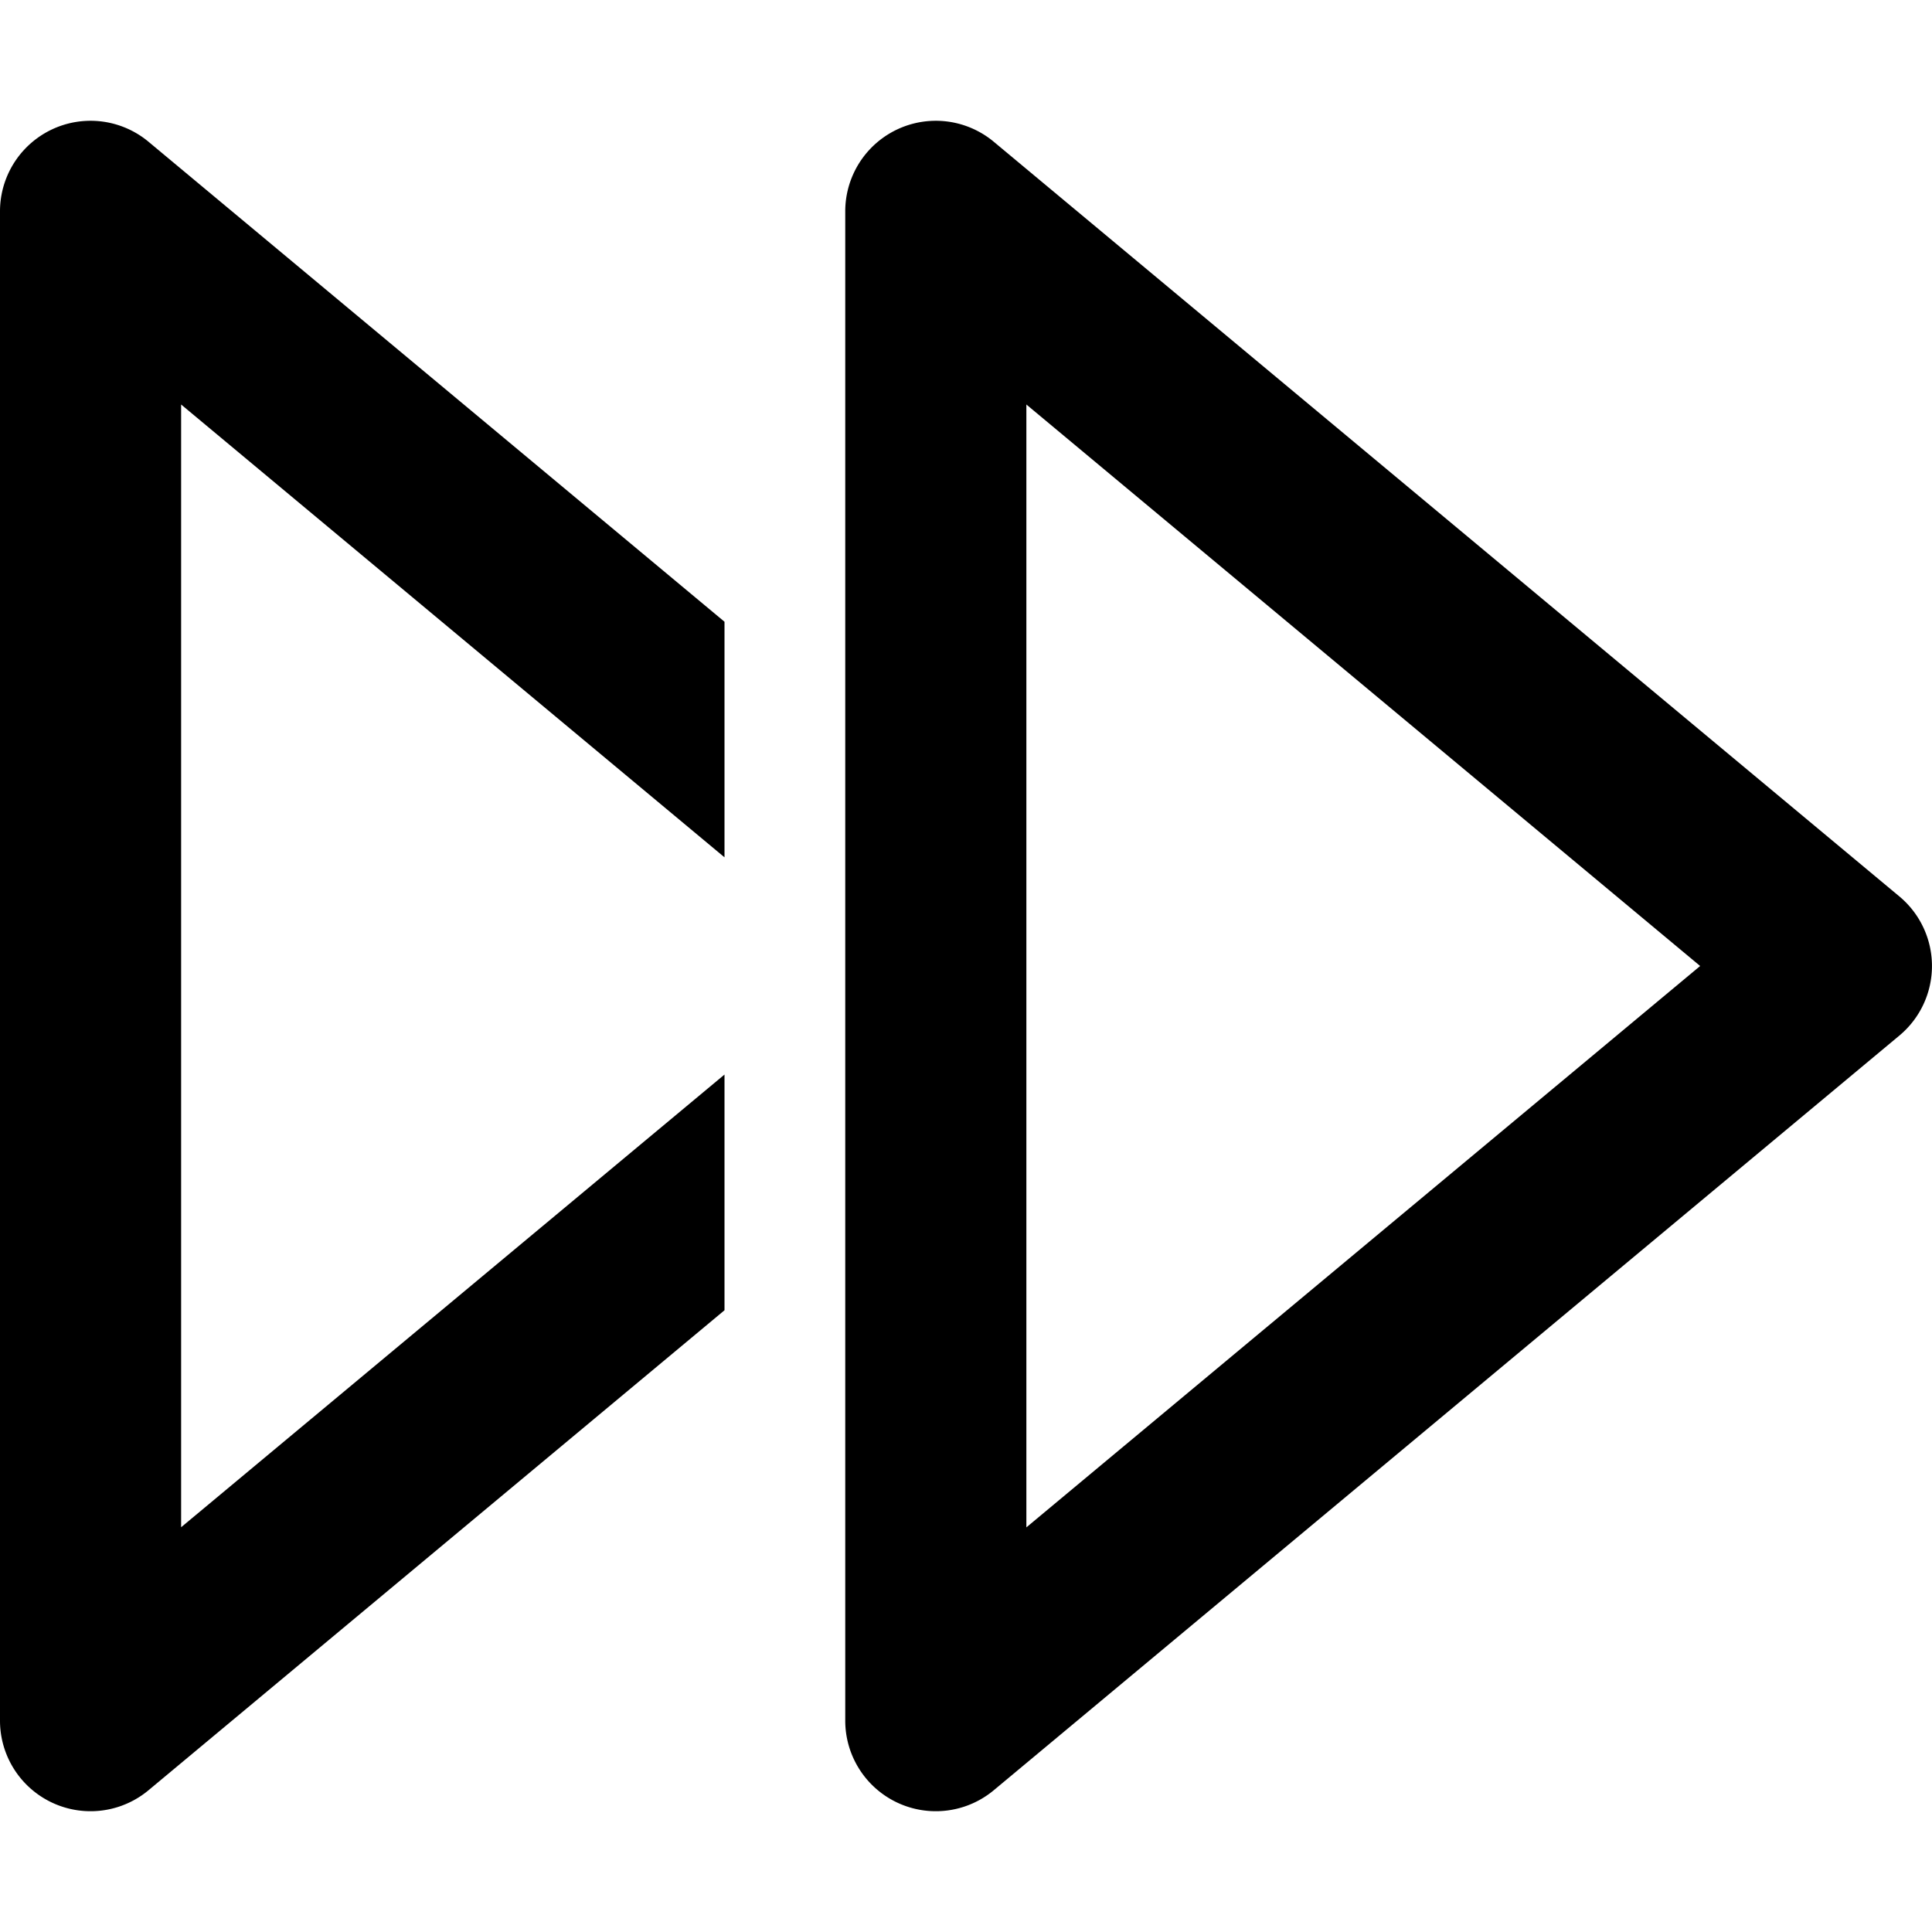
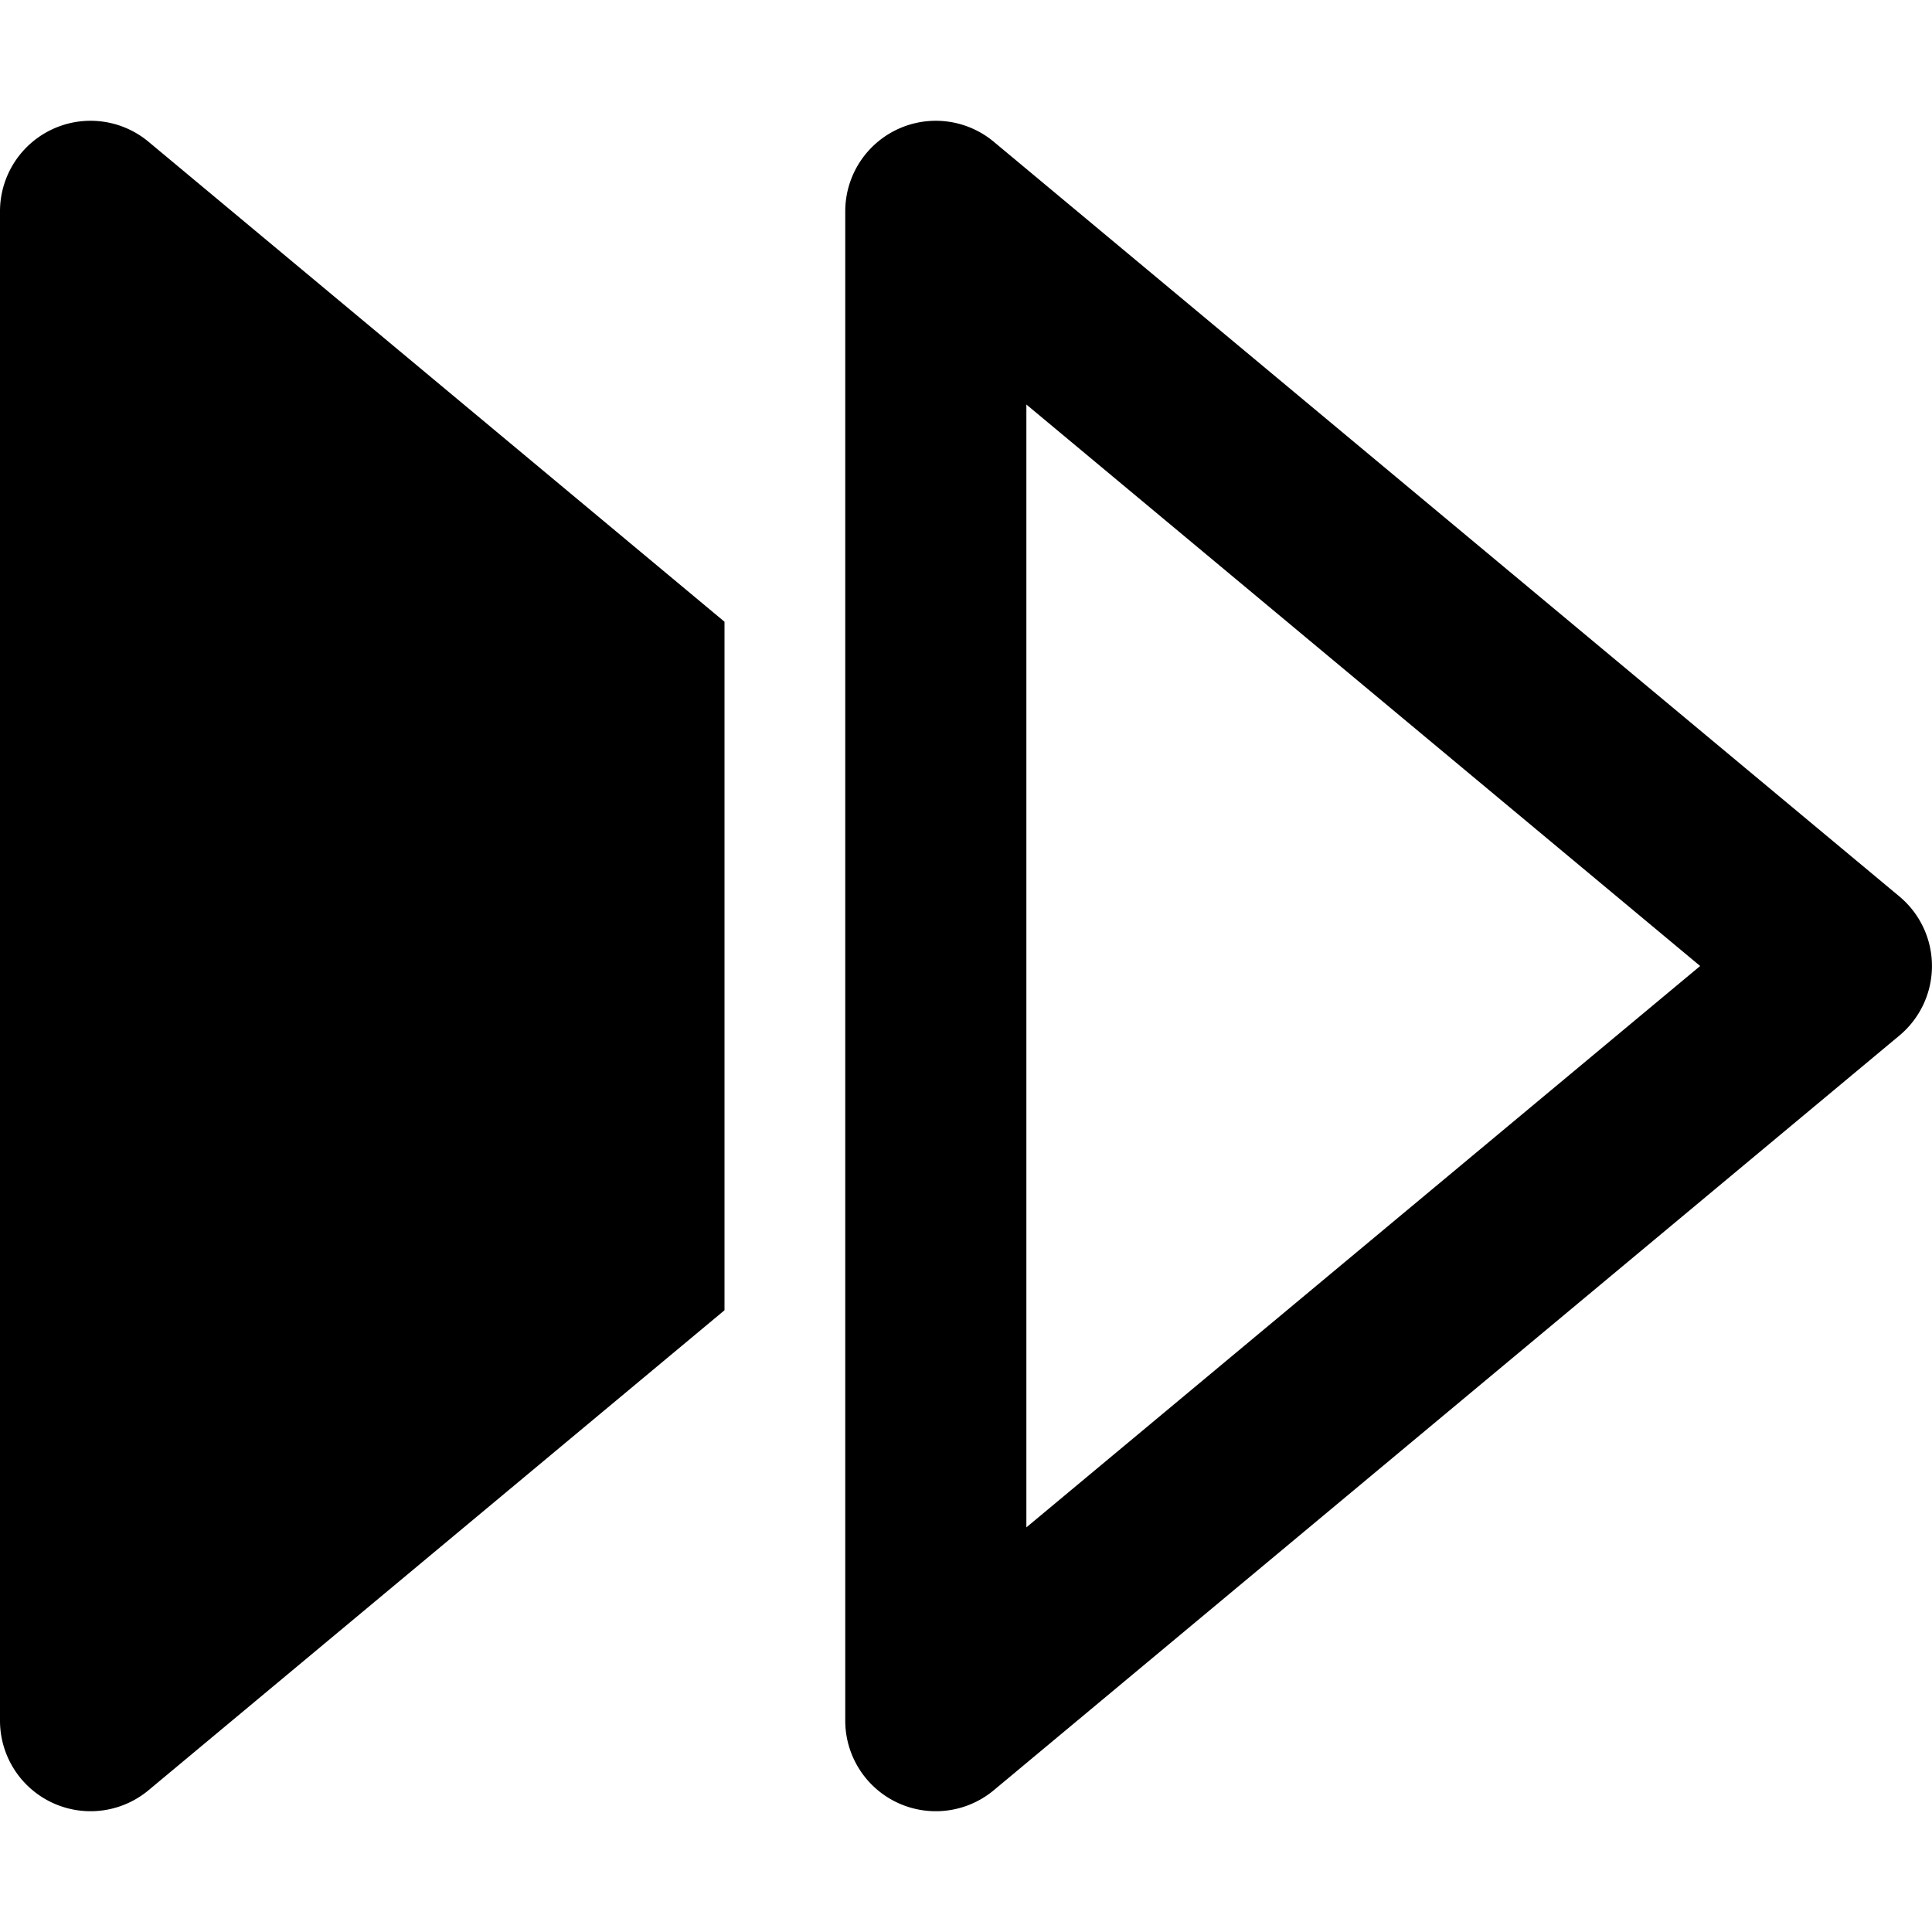
<svg xmlns="http://www.w3.org/2000/svg" fill="currentColor" class="vi" viewBox="0 0 16 16">
-   <path d="M8.23 1.174A.75.75 0 0 0 7 1.75v12.5a.75.75 0 0 0 1.23.576l7.5-6.25a.75.75 0 0 0 0-1.152zM14.08 8 8.5 12.649V3.35zM1.23 1.174 6 5.149V7.1L1.5 3.35v9.298L6 8.899v1.952l-4.77 3.975A.75.75 0 0 1 0 14.25V1.75a.75.75 0 0 1 1.23-.576" />
+   <path d="M8.23 1.174A.75.75 0 0 0 7 1.75v12.5a.75.75 0 0 0 1.23.576l7.5-6.25a.75.75 0 0 0 0-1.152zM14.08 8 8.5 12.649V3.35zM1.23 1.174 6 5.149V7.1v9.298L6 8.899v1.952l-4.77 3.975A.75.75 0 0 1 0 14.25V1.75a.75.75 0 0 1 1.23-.576" />
</svg>